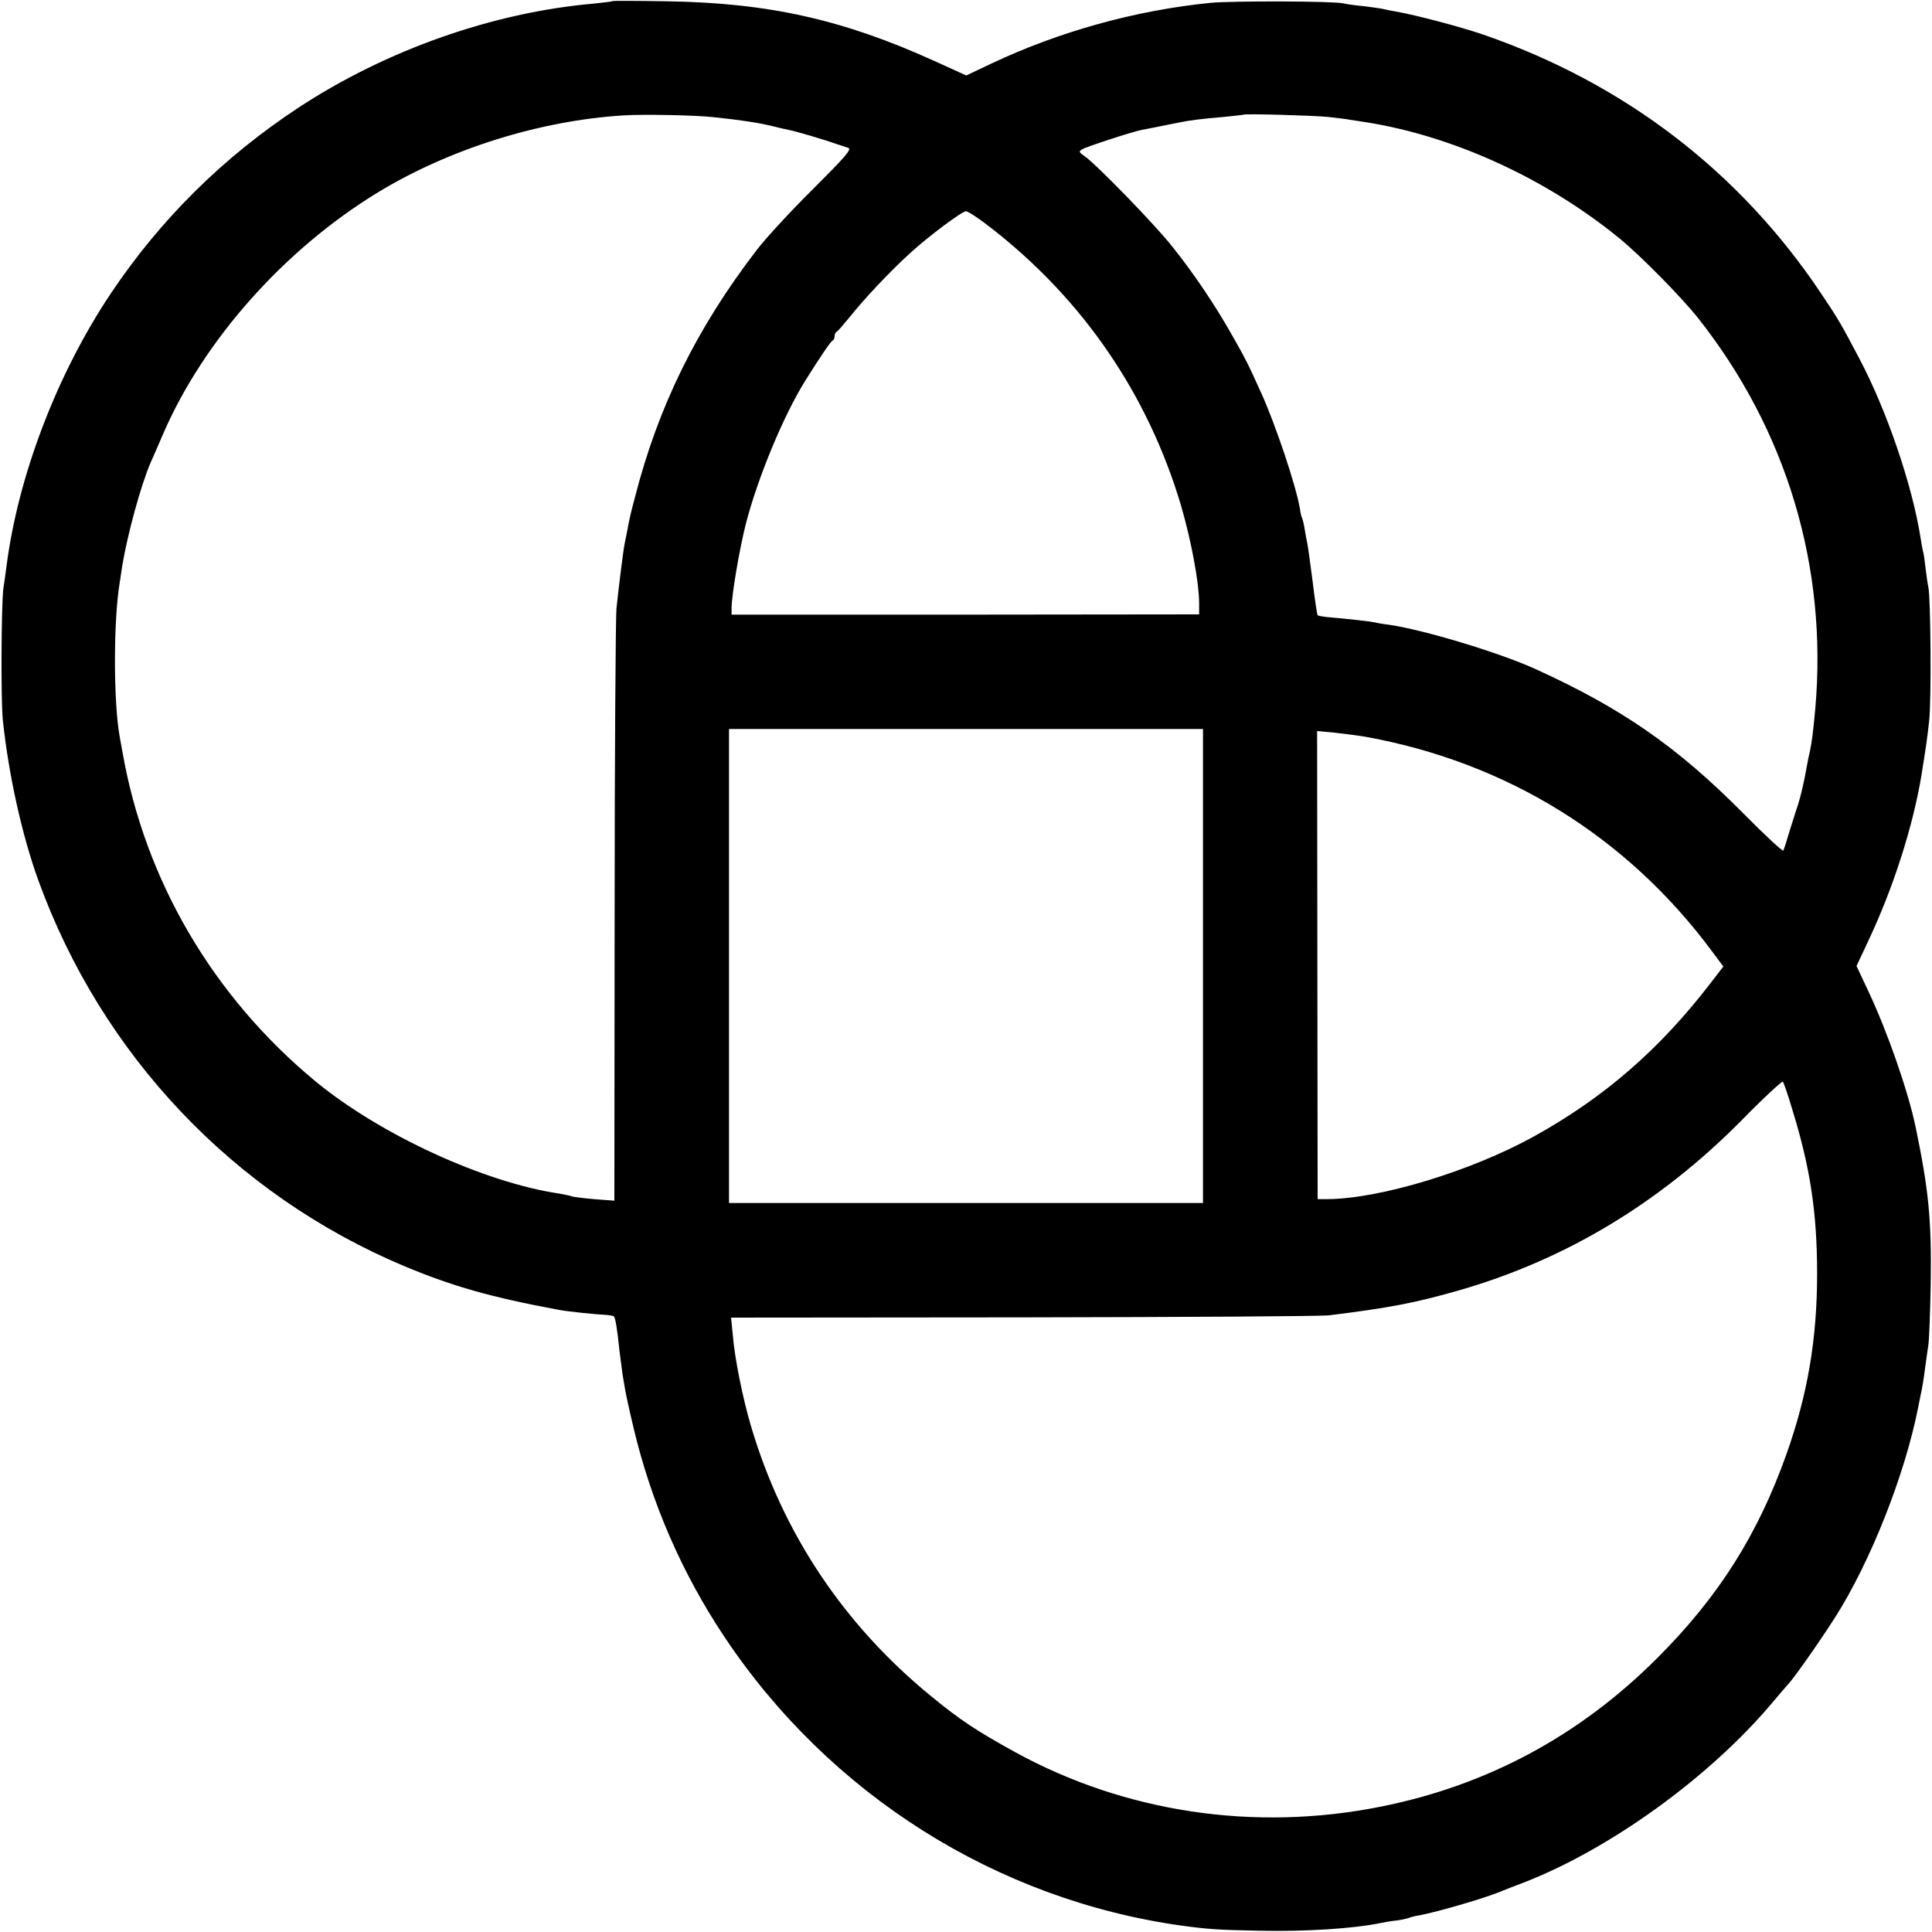
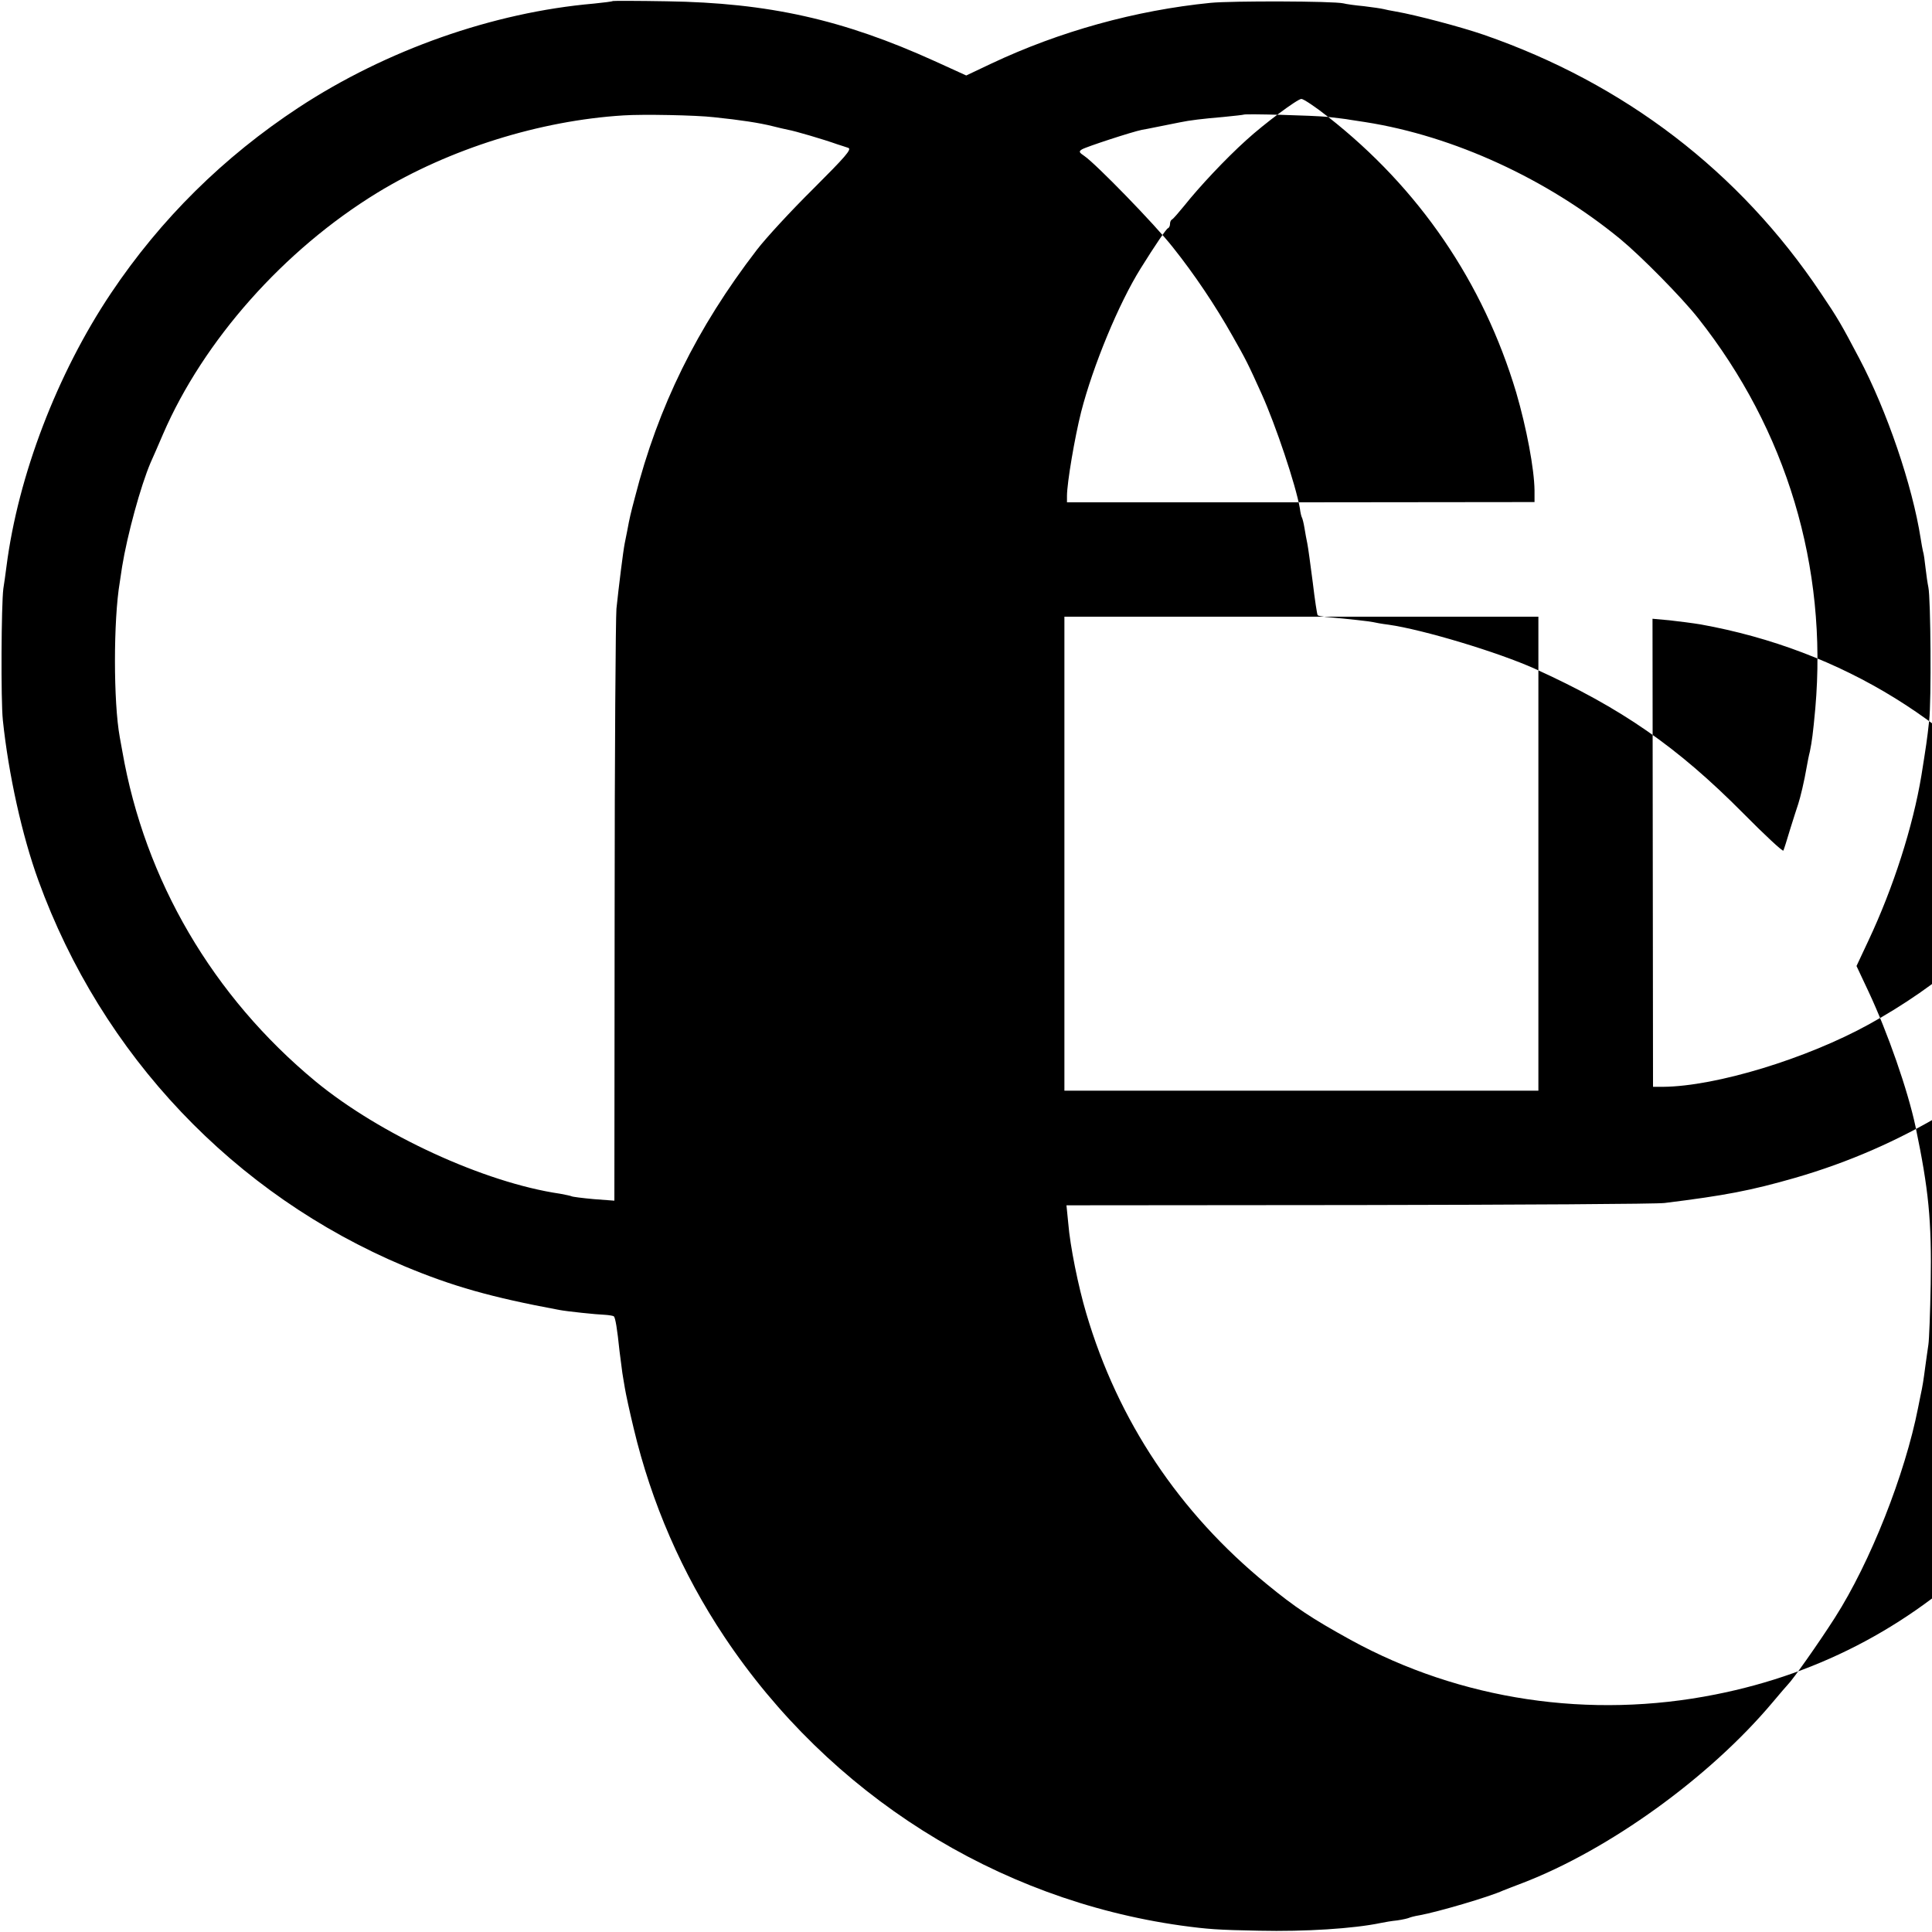
<svg xmlns="http://www.w3.org/2000/svg" version="1.0" width="750pt" height="750pt" viewBox="0 0 750 750" preserveAspectRatio="xMidYMid meet">
  <g transform="translate(0,750) scale(0.1,-0.1)" fill="#000000" stroke="none">
-     <path d="M2379 7496 c-2 -2 -35 -6 -74 -10 -391 -34 -805 -180 -1145 -403 -292 -192 -536 -433 -729 -721 -209 -312 -361 -709 -406 -1062 -4 -30 -9 -68 -12 -85 -8 -62 -10 -433 -2 -510 22 -211 75 -450 138 -623 246 -678 759 -1219 1420 -1497 189 -79 338 -121 601 -170 31 -6 146 -18 177 -19 17 -1 34 -4 36 -6 6 -6 13 -48 22 -135 4 -33 9 -71 11 -85 2 -14 7 -41 10 -60 3 -19 18 -89 34 -155 69 -290 188 -563 352 -809 408 -612 1055 -1020 1773 -1121 103 -14 141 -17 303 -20 178 -4 367 8 472 30 14 3 43 8 64 10 21 3 42 8 46 10 4 2 22 7 41 10 71 13 269 71 324 96 11 4 45 18 75 29 336 129 725 409 970 700 30 36 57 67 60 70 21 21 121 163 183 260 138 216 272 556 323 815 2 11 6 31 9 45 9 41 12 62 19 115 4 28 9 66 12 85 3 19 7 125 9 235 4 249 -8 367 -59 612 -30 141 -108 365 -182 523 l-47 100 46 98 c97 206 173 443 206 642 18 113 22 138 30 212 9 77 6 476 -3 518 -3 14 -8 48 -11 75 -3 28 -7 57 -10 65 -2 8 -6 31 -9 50 -32 205 -131 496 -239 700 -68 129 -82 154 -149 253 -315 471 -762 813 -1308 1002 -90 31 -265 77 -340 90 -19 3 -42 8 -50 10 -8 2 -42 7 -75 11 -33 3 -69 8 -80 11 -40 9 -432 10 -515 2 -292 -29 -587 -111 -852 -236 l-97 -46 -123 56 c-355 161 -644 226 -1039 232 -114 2 -209 2 -210 1z m392 -451 c106 -11 177 -22 229 -35 19 -5 46 -11 60 -14 24 -4 137 -37 190 -56 14 -4 33 -11 43 -14 15 -5 -13 -36 -135 -158 -85 -84 -184 -191 -220 -238 -233 -303 -383 -608 -473 -960 -17 -64 -21 -81 -30 -130 -3 -14 -7 -36 -10 -50 -6 -30 -23 -167 -32 -253 -3 -34 -7 -565 -7 -1180 l-1 -1118 -80 6 c-44 4 -83 9 -86 11 -4 2 -24 6 -45 10 -294 43 -699 230 -949 436 -399 330 -663 781 -750 1281 -3 15 -7 39 -10 55 -25 136 -25 455 0 602 2 14 6 41 9 60 20 123 72 314 111 405 8 17 29 66 48 110 157 363 469 715 832 937 279 170 631 280 955 300 75 5 283 1 351 -7z m2385 1 c33 -4 71 -8 85 -11 13 -2 40 -6 59 -9 344 -54 706 -221 990 -454 80 -66 238 -226 302 -307 344 -435 503 -965 455 -1515 -9 -98 -13 -127 -21 -167 -4 -15 -9 -41 -12 -58 -10 -59 -25 -120 -33 -145 -5 -14 -19 -59 -32 -100 -12 -41 -24 -78 -26 -82 -2 -5 -73 61 -156 145 -257 259 -472 408 -809 561 -142 64 -434 152 -568 171 -25 3 -52 8 -60 10 -13 3 -92 12 -183 20 -15 2 -30 4 -32 7 -2 2 -11 60 -19 128 -9 69 -18 136 -21 150 -3 14 -8 41 -11 60 -3 19 -8 38 -10 41 -2 3 -6 19 -8 36 -16 91 -94 323 -148 443 -54 120 -62 135 -113 225 -67 119 -149 241 -232 345 -69 88 -299 324 -343 354 -21 14 -23 18 -10 26 16 10 197 69 233 76 12 2 33 6 47 9 14 3 36 7 50 10 14 3 36 7 50 10 38 8 88 14 170 21 41 4 76 8 78 9 5 4 269 -3 328 -9z m-1302 -436 c353 -277 602 -642 730 -1070 40 -137 70 -296 71 -380 l0 -45 -907 -1 -908 0 0 25 c0 50 30 227 55 326 46 179 146 421 231 557 58 93 99 153 106 156 5 2 8 10 8 17 0 7 3 15 8 17 4 2 25 26 47 53 58 73 160 182 241 255 70 64 199 160 214 160 8 0 55 -31 104 -70z m816 -2860 l0 -920 -920 0 -920 0 0 920 0 920 920 0 920 0 0 -920z m630 890 c549 -99 1016 -388 1346 -833 l44 -59 -47 -61 c-199 -260 -416 -448 -689 -599 -243 -134 -594 -241 -799 -243 l-40 0 -1 909 -1 908 66 -6 c36 -4 91 -11 121 -16z m1657 -1445 c70 -226 97 -401 97 -640 0 -254 -37 -469 -119 -700 -111 -312 -263 -553 -500 -790 -302 -303 -663 -497 -1078 -579 -487 -97 -989 -22 -1416 212 -152 84 -214 125 -326 217 -339 277 -577 633 -700 1050 -31 104 -63 262 -70 350 l-7 70 1134 1 c623 1 1158 4 1188 8 234 29 334 48 508 98 411 119 775 338 1092 658 85 87 158 154 161 151 3 -3 20 -51 36 -106z" />
+     <path d="M2379 7496 c-2 -2 -35 -6 -74 -10 -391 -34 -805 -180 -1145 -403 -292 -192 -536 -433 -729 -721 -209 -312 -361 -709 -406 -1062 -4 -30 -9 -68 -12 -85 -8 -62 -10 -433 -2 -510 22 -211 75 -450 138 -623 246 -678 759 -1219 1420 -1497 189 -79 338 -121 601 -170 31 -6 146 -18 177 -19 17 -1 34 -4 36 -6 6 -6 13 -48 22 -135 4 -33 9 -71 11 -85 2 -14 7 -41 10 -60 3 -19 18 -89 34 -155 69 -290 188 -563 352 -809 408 -612 1055 -1020 1773 -1121 103 -14 141 -17 303 -20 178 -4 367 8 472 30 14 3 43 8 64 10 21 3 42 8 46 10 4 2 22 7 41 10 71 13 269 71 324 96 11 4 45 18 75 29 336 129 725 409 970 700 30 36 57 67 60 70 21 21 121 163 183 260 138 216 272 556 323 815 2 11 6 31 9 45 9 41 12 62 19 115 4 28 9 66 12 85 3 19 7 125 9 235 4 249 -8 367 -59 612 -30 141 -108 365 -182 523 l-47 100 46 98 c97 206 173 443 206 642 18 113 22 138 30 212 9 77 6 476 -3 518 -3 14 -8 48 -11 75 -3 28 -7 57 -10 65 -2 8 -6 31 -9 50 -32 205 -131 496 -239 700 -68 129 -82 154 -149 253 -315 471 -762 813 -1308 1002 -90 31 -265 77 -340 90 -19 3 -42 8 -50 10 -8 2 -42 7 -75 11 -33 3 -69 8 -80 11 -40 9 -432 10 -515 2 -292 -29 -587 -111 -852 -236 l-97 -46 -123 56 c-355 161 -644 226 -1039 232 -114 2 -209 2 -210 1z m392 -451 c106 -11 177 -22 229 -35 19 -5 46 -11 60 -14 24 -4 137 -37 190 -56 14 -4 33 -11 43 -14 15 -5 -13 -36 -135 -158 -85 -84 -184 -191 -220 -238 -233 -303 -383 -608 -473 -960 -17 -64 -21 -81 -30 -130 -3 -14 -7 -36 -10 -50 -6 -30 -23 -167 -32 -253 -3 -34 -7 -565 -7 -1180 l-1 -1118 -80 6 c-44 4 -83 9 -86 11 -4 2 -24 6 -45 10 -294 43 -699 230 -949 436 -399 330 -663 781 -750 1281 -3 15 -7 39 -10 55 -25 136 -25 455 0 602 2 14 6 41 9 60 20 123 72 314 111 405 8 17 29 66 48 110 157 363 469 715 832 937 279 170 631 280 955 300 75 5 283 1 351 -7z m2385 1 c33 -4 71 -8 85 -11 13 -2 40 -6 59 -9 344 -54 706 -221 990 -454 80 -66 238 -226 302 -307 344 -435 503 -965 455 -1515 -9 -98 -13 -127 -21 -167 -4 -15 -9 -41 -12 -58 -10 -59 -25 -120 -33 -145 -5 -14 -19 -59 -32 -100 -12 -41 -24 -78 -26 -82 -2 -5 -73 61 -156 145 -257 259 -472 408 -809 561 -142 64 -434 152 -568 171 -25 3 -52 8 -60 10 -13 3 -92 12 -183 20 -15 2 -30 4 -32 7 -2 2 -11 60 -19 128 -9 69 -18 136 -21 150 -3 14 -8 41 -11 60 -3 19 -8 38 -10 41 -2 3 -6 19 -8 36 -16 91 -94 323 -148 443 -54 120 -62 135 -113 225 -67 119 -149 241 -232 345 -69 88 -299 324 -343 354 -21 14 -23 18 -10 26 16 10 197 69 233 76 12 2 33 6 47 9 14 3 36 7 50 10 14 3 36 7 50 10 38 8 88 14 170 21 41 4 76 8 78 9 5 4 269 -3 328 -9z c353 -277 602 -642 730 -1070 40 -137 70 -296 71 -380 l0 -45 -907 -1 -908 0 0 25 c0 50 30 227 55 326 46 179 146 421 231 557 58 93 99 153 106 156 5 2 8 10 8 17 0 7 3 15 8 17 4 2 25 26 47 53 58 73 160 182 241 255 70 64 199 160 214 160 8 0 55 -31 104 -70z m816 -2860 l0 -920 -920 0 -920 0 0 920 0 920 920 0 920 0 0 -920z m630 890 c549 -99 1016 -388 1346 -833 l44 -59 -47 -61 c-199 -260 -416 -448 -689 -599 -243 -134 -594 -241 -799 -243 l-40 0 -1 909 -1 908 66 -6 c36 -4 91 -11 121 -16z m1657 -1445 c70 -226 97 -401 97 -640 0 -254 -37 -469 -119 -700 -111 -312 -263 -553 -500 -790 -302 -303 -663 -497 -1078 -579 -487 -97 -989 -22 -1416 212 -152 84 -214 125 -326 217 -339 277 -577 633 -700 1050 -31 104 -63 262 -70 350 l-7 70 1134 1 c623 1 1158 4 1188 8 234 29 334 48 508 98 411 119 775 338 1092 658 85 87 158 154 161 151 3 -3 20 -51 36 -106z" />
  </g>
</svg>